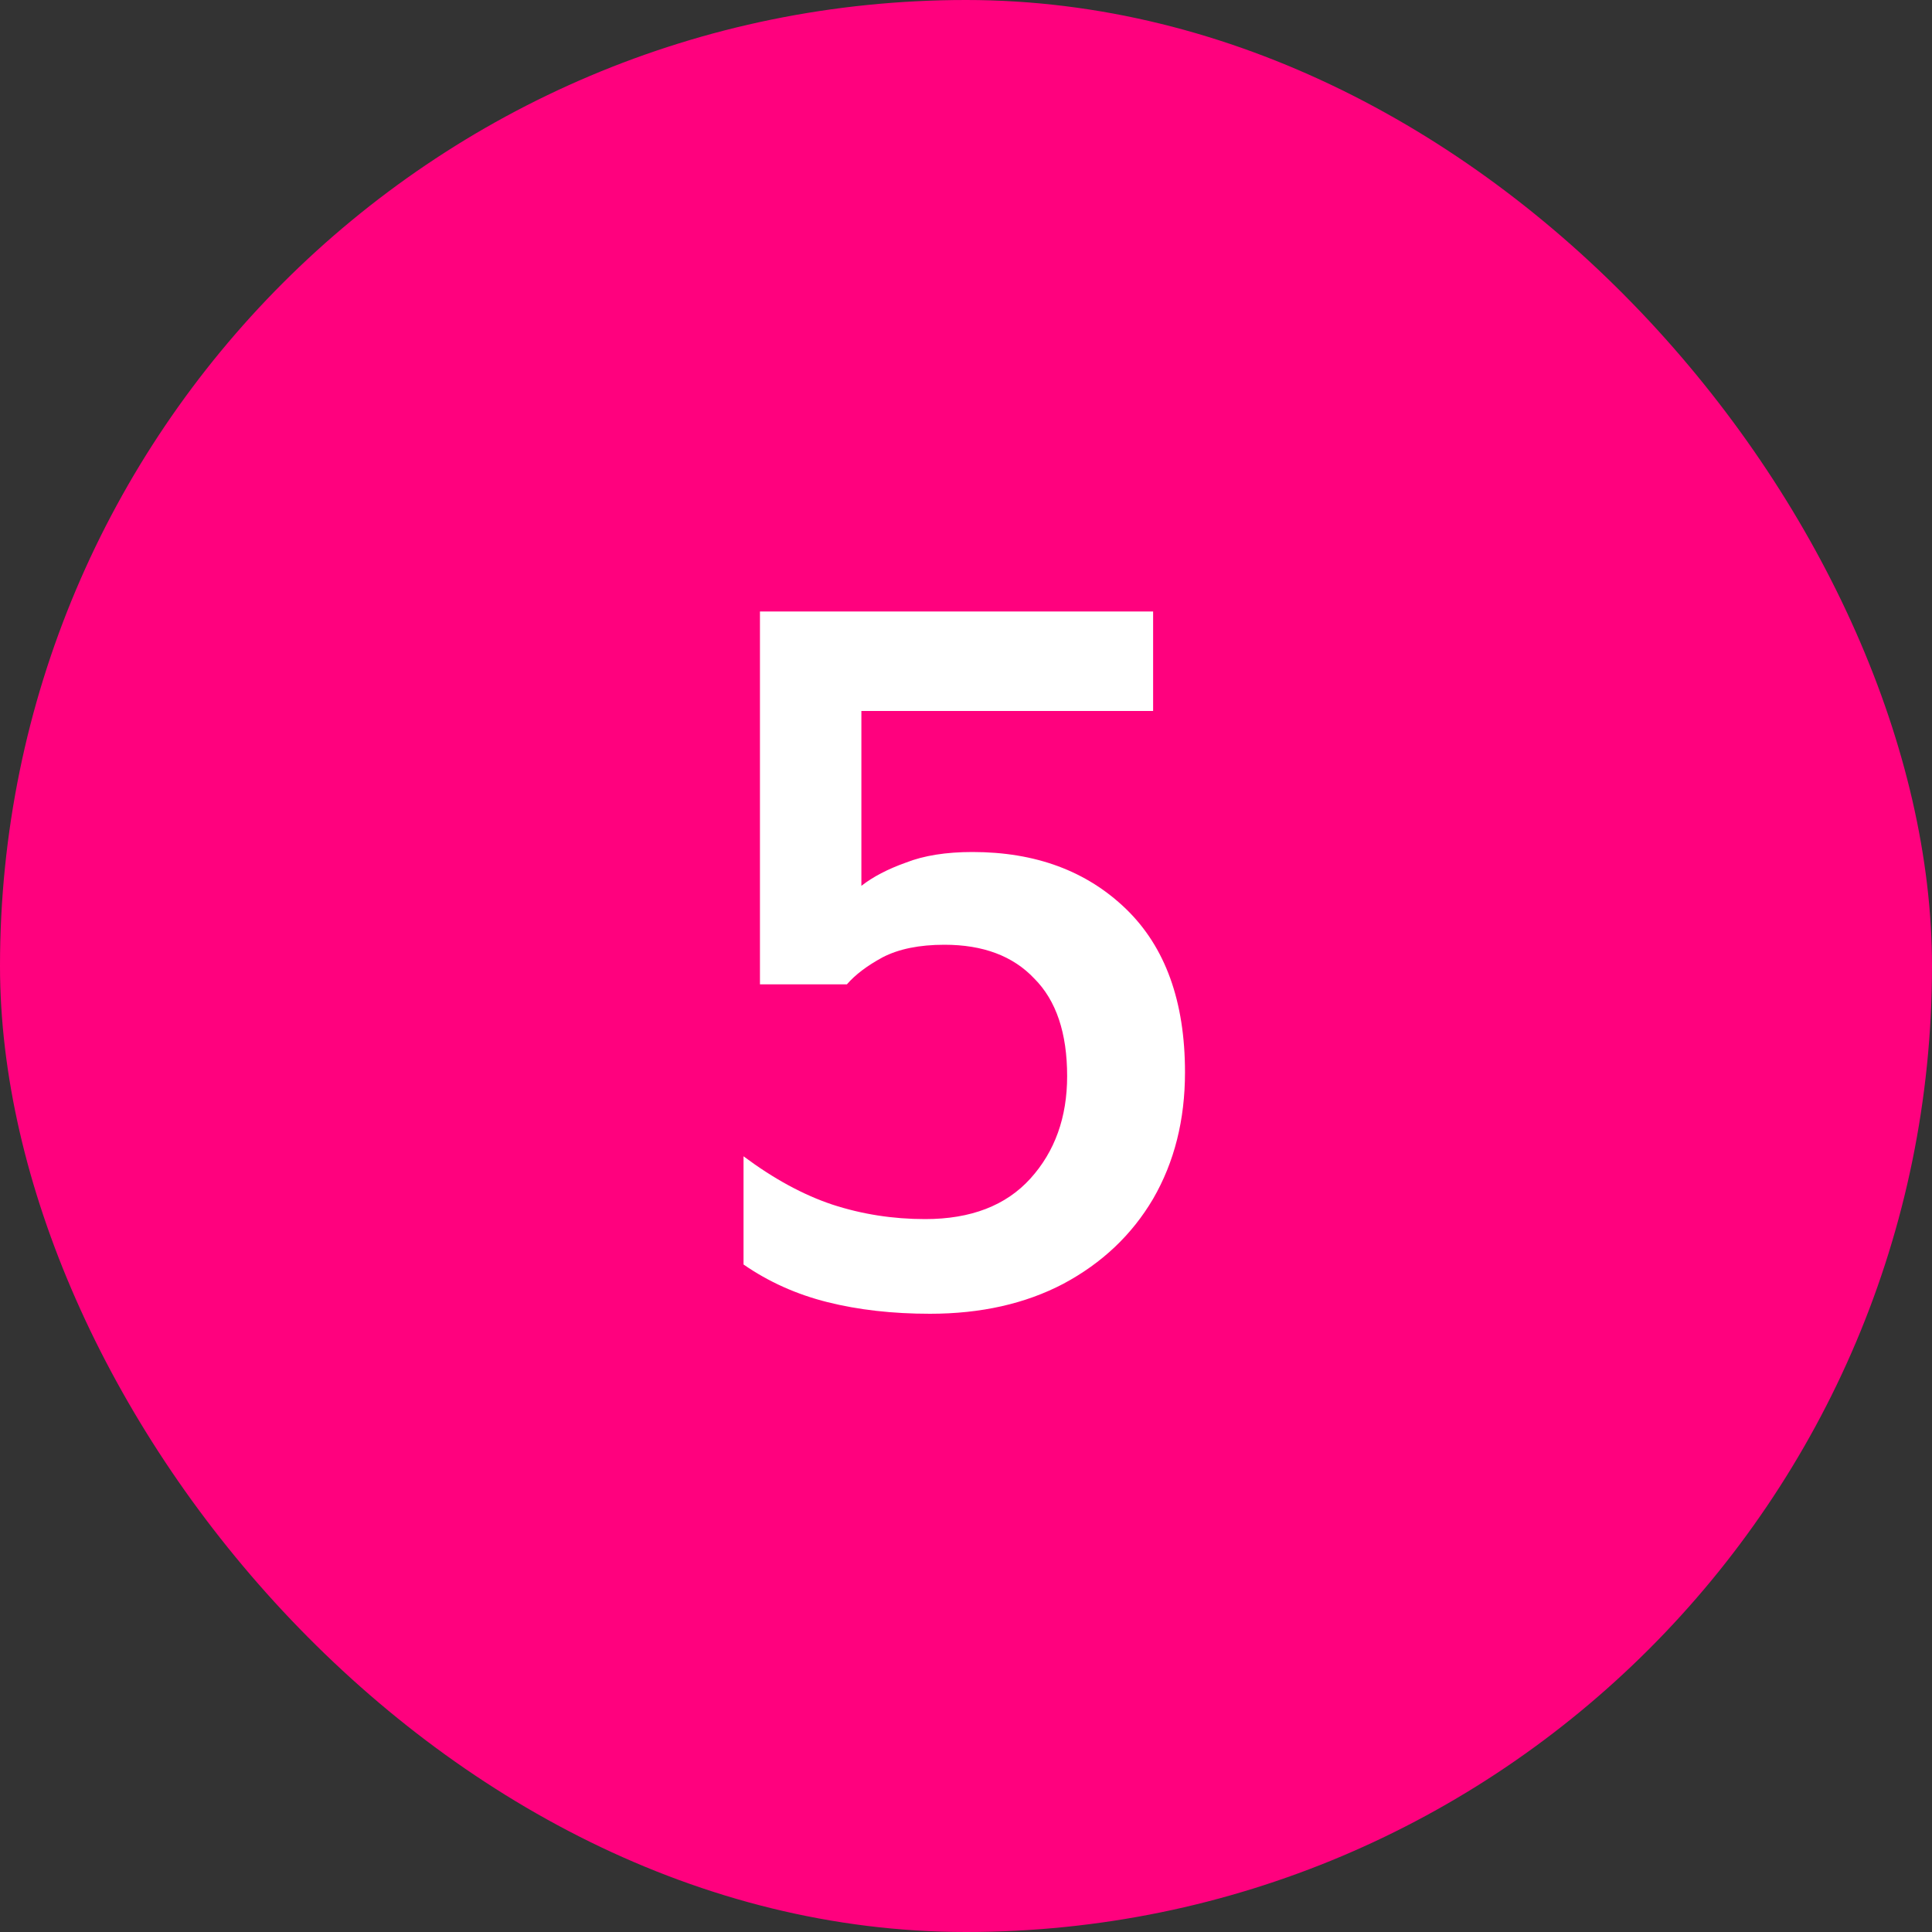
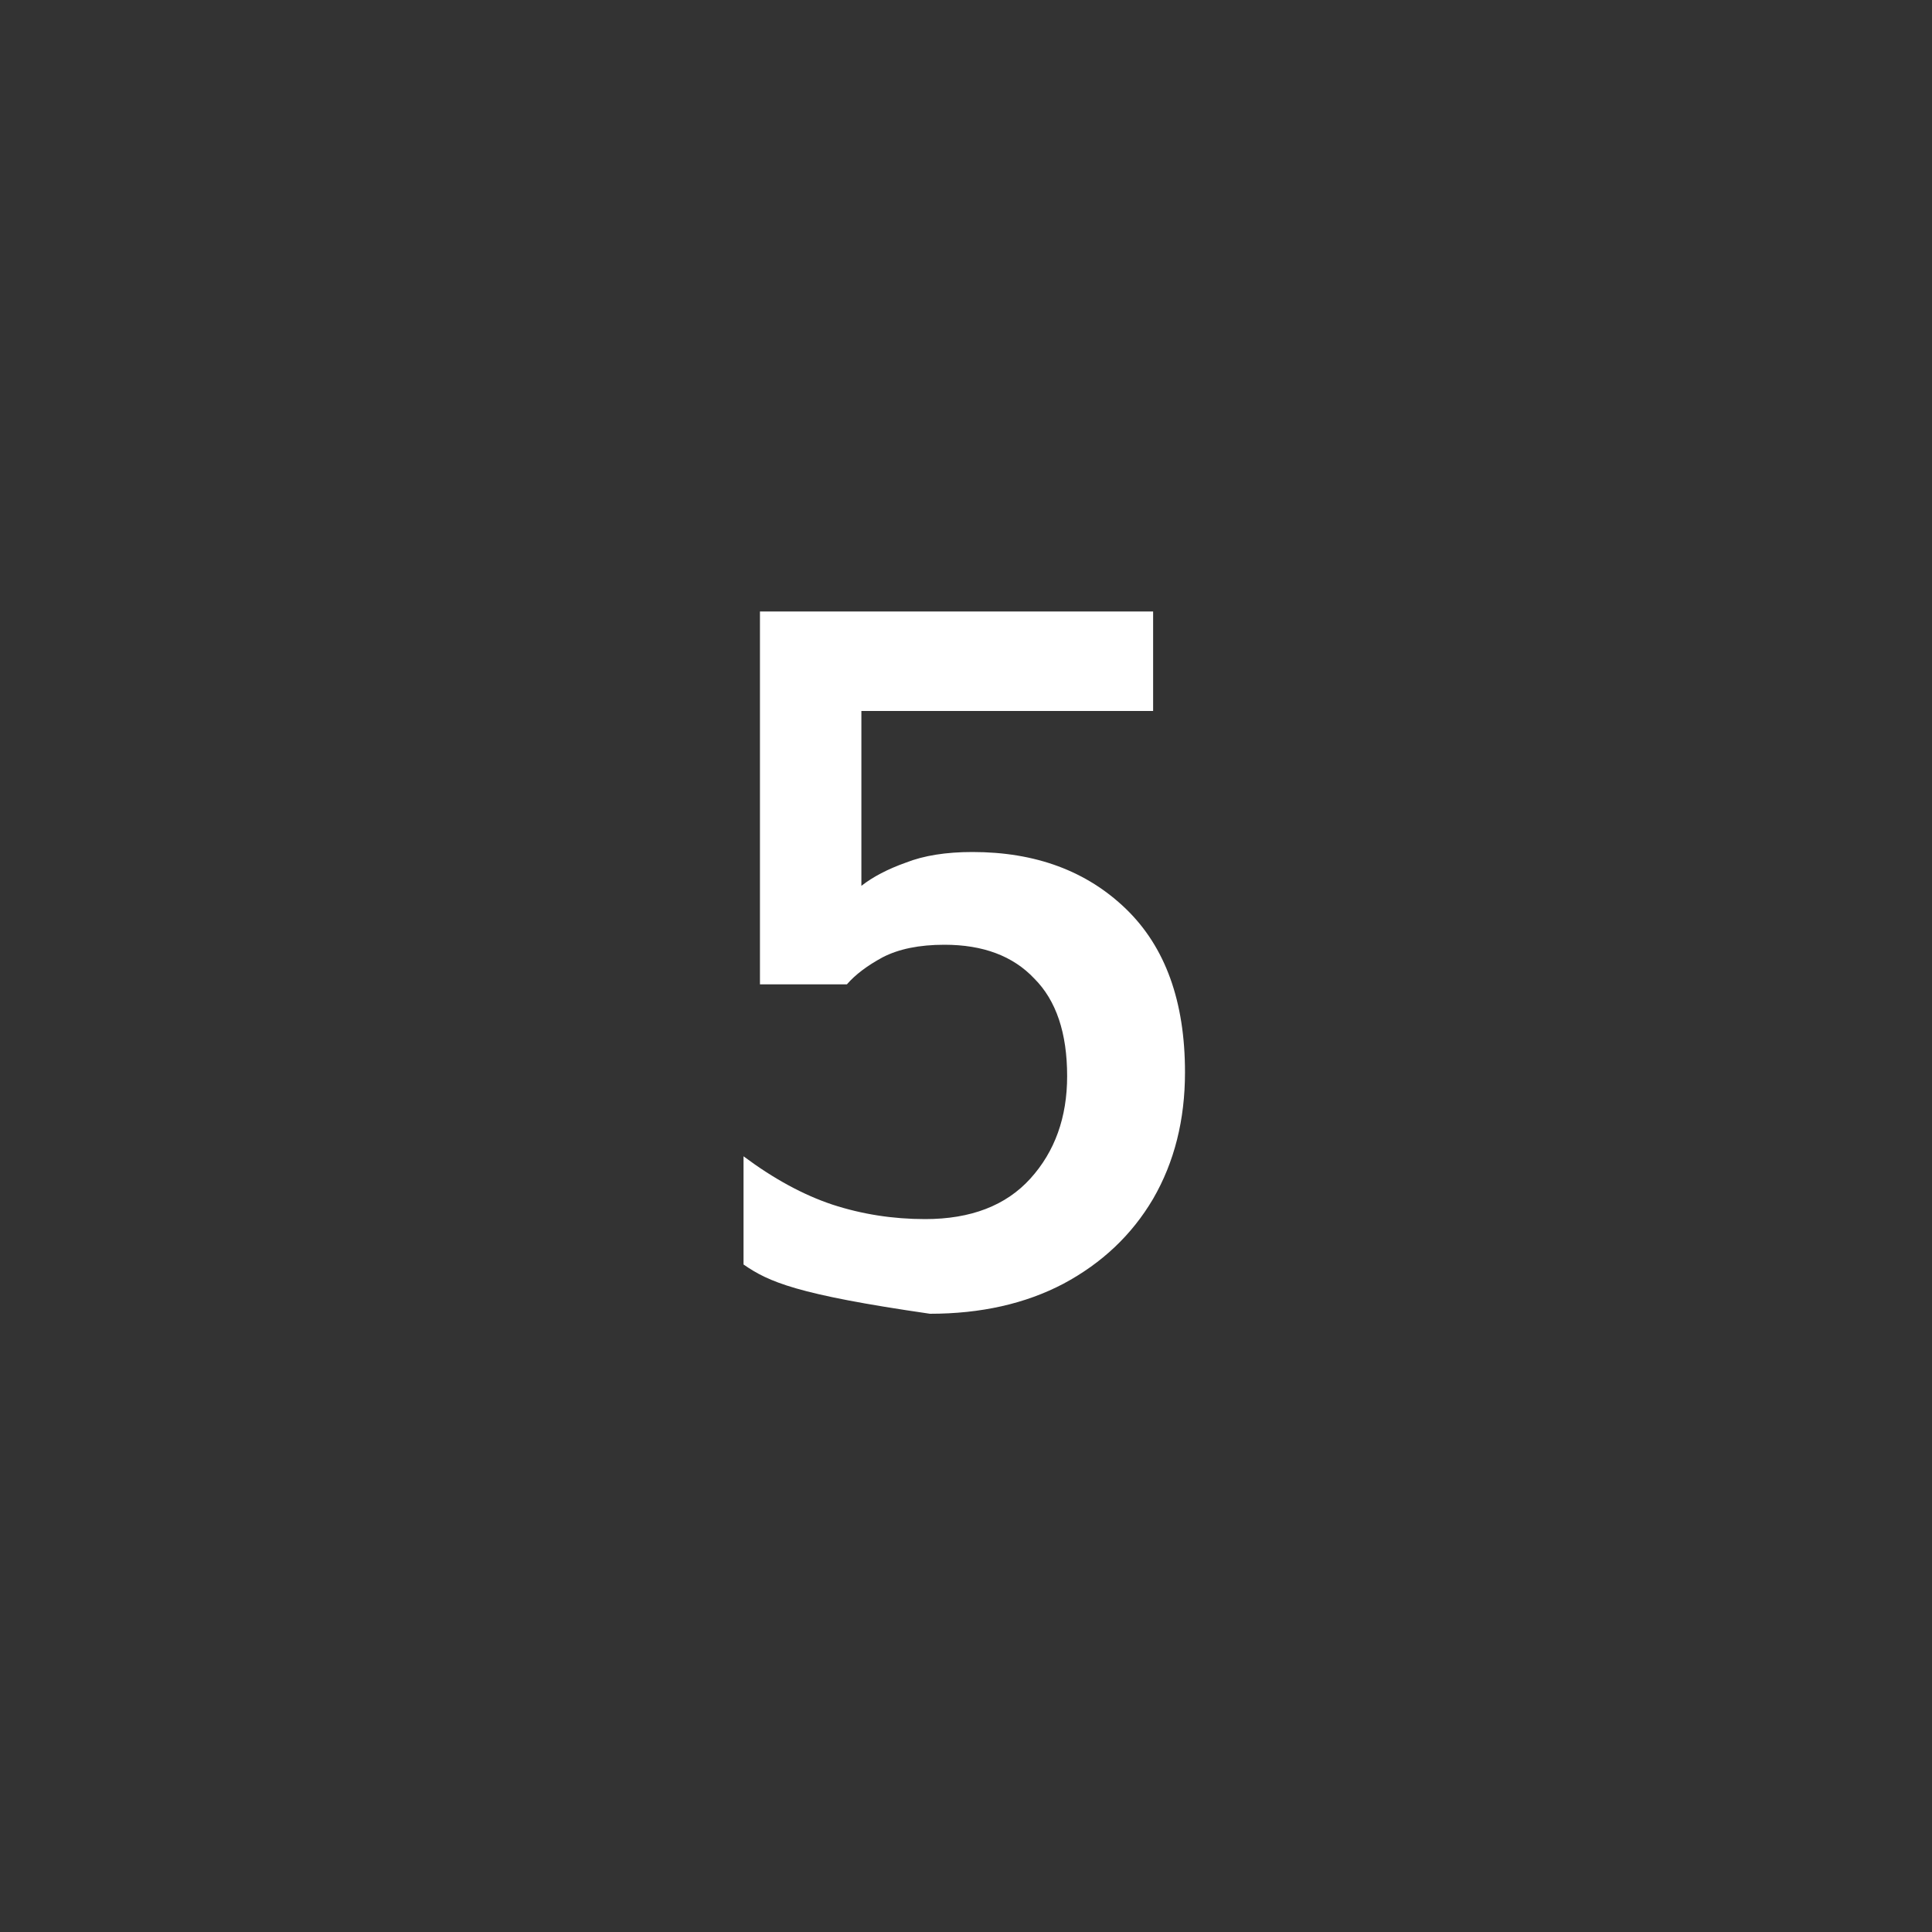
<svg xmlns="http://www.w3.org/2000/svg" width="40" height="40" viewBox="0 0 40 40" fill="none">
  <rect x="0" y="0" width="40" height="40" fill="#333333" stroke="none" />
-   <rect width="40" height="40" rx="20" fill="#FF017E" />
-   <path d="M19.254 27.2C18.48 27.2 17.774 27.12 17.134 26.96C16.494 26.8 15.914 26.54 15.394 26.18V23.94C16.02 24.407 16.634 24.74 17.234 24.94C17.847 25.14 18.487 25.24 19.154 25.24C20.1 25.24 20.827 24.96 21.334 24.4C21.84 23.84 22.094 23.133 22.094 22.28C22.094 21.387 21.867 20.713 21.414 20.26C20.974 19.793 20.354 19.56 19.554 19.56C19.034 19.56 18.607 19.647 18.274 19.82C17.954 19.993 17.707 20.18 17.534 20.38H15.734V12.66H23.874V14.72H17.834V18.34C18.074 18.153 18.38 17.993 18.754 17.86C19.127 17.713 19.587 17.64 20.134 17.64C21.44 17.64 22.5 18.033 23.314 18.82C24.127 19.607 24.534 20.733 24.534 22.2C24.534 23.187 24.314 24.06 23.874 24.82C23.434 25.567 22.814 26.153 22.014 26.58C21.227 26.993 20.307 27.2 19.254 27.2Z" fill="white" />
+   <path d="M19.254 27.2C16.494 26.8 15.914 26.54 15.394 26.18V23.94C16.02 24.407 16.634 24.74 17.234 24.94C17.847 25.14 18.487 25.24 19.154 25.24C20.1 25.24 20.827 24.96 21.334 24.4C21.84 23.84 22.094 23.133 22.094 22.28C22.094 21.387 21.867 20.713 21.414 20.26C20.974 19.793 20.354 19.56 19.554 19.56C19.034 19.56 18.607 19.647 18.274 19.82C17.954 19.993 17.707 20.18 17.534 20.38H15.734V12.66H23.874V14.72H17.834V18.34C18.074 18.153 18.38 17.993 18.754 17.86C19.127 17.713 19.587 17.64 20.134 17.64C21.44 17.64 22.5 18.033 23.314 18.82C24.127 19.607 24.534 20.733 24.534 22.2C24.534 23.187 24.314 24.06 23.874 24.82C23.434 25.567 22.814 26.153 22.014 26.58C21.227 26.993 20.307 27.2 19.254 27.2Z" fill="white" />
</svg>